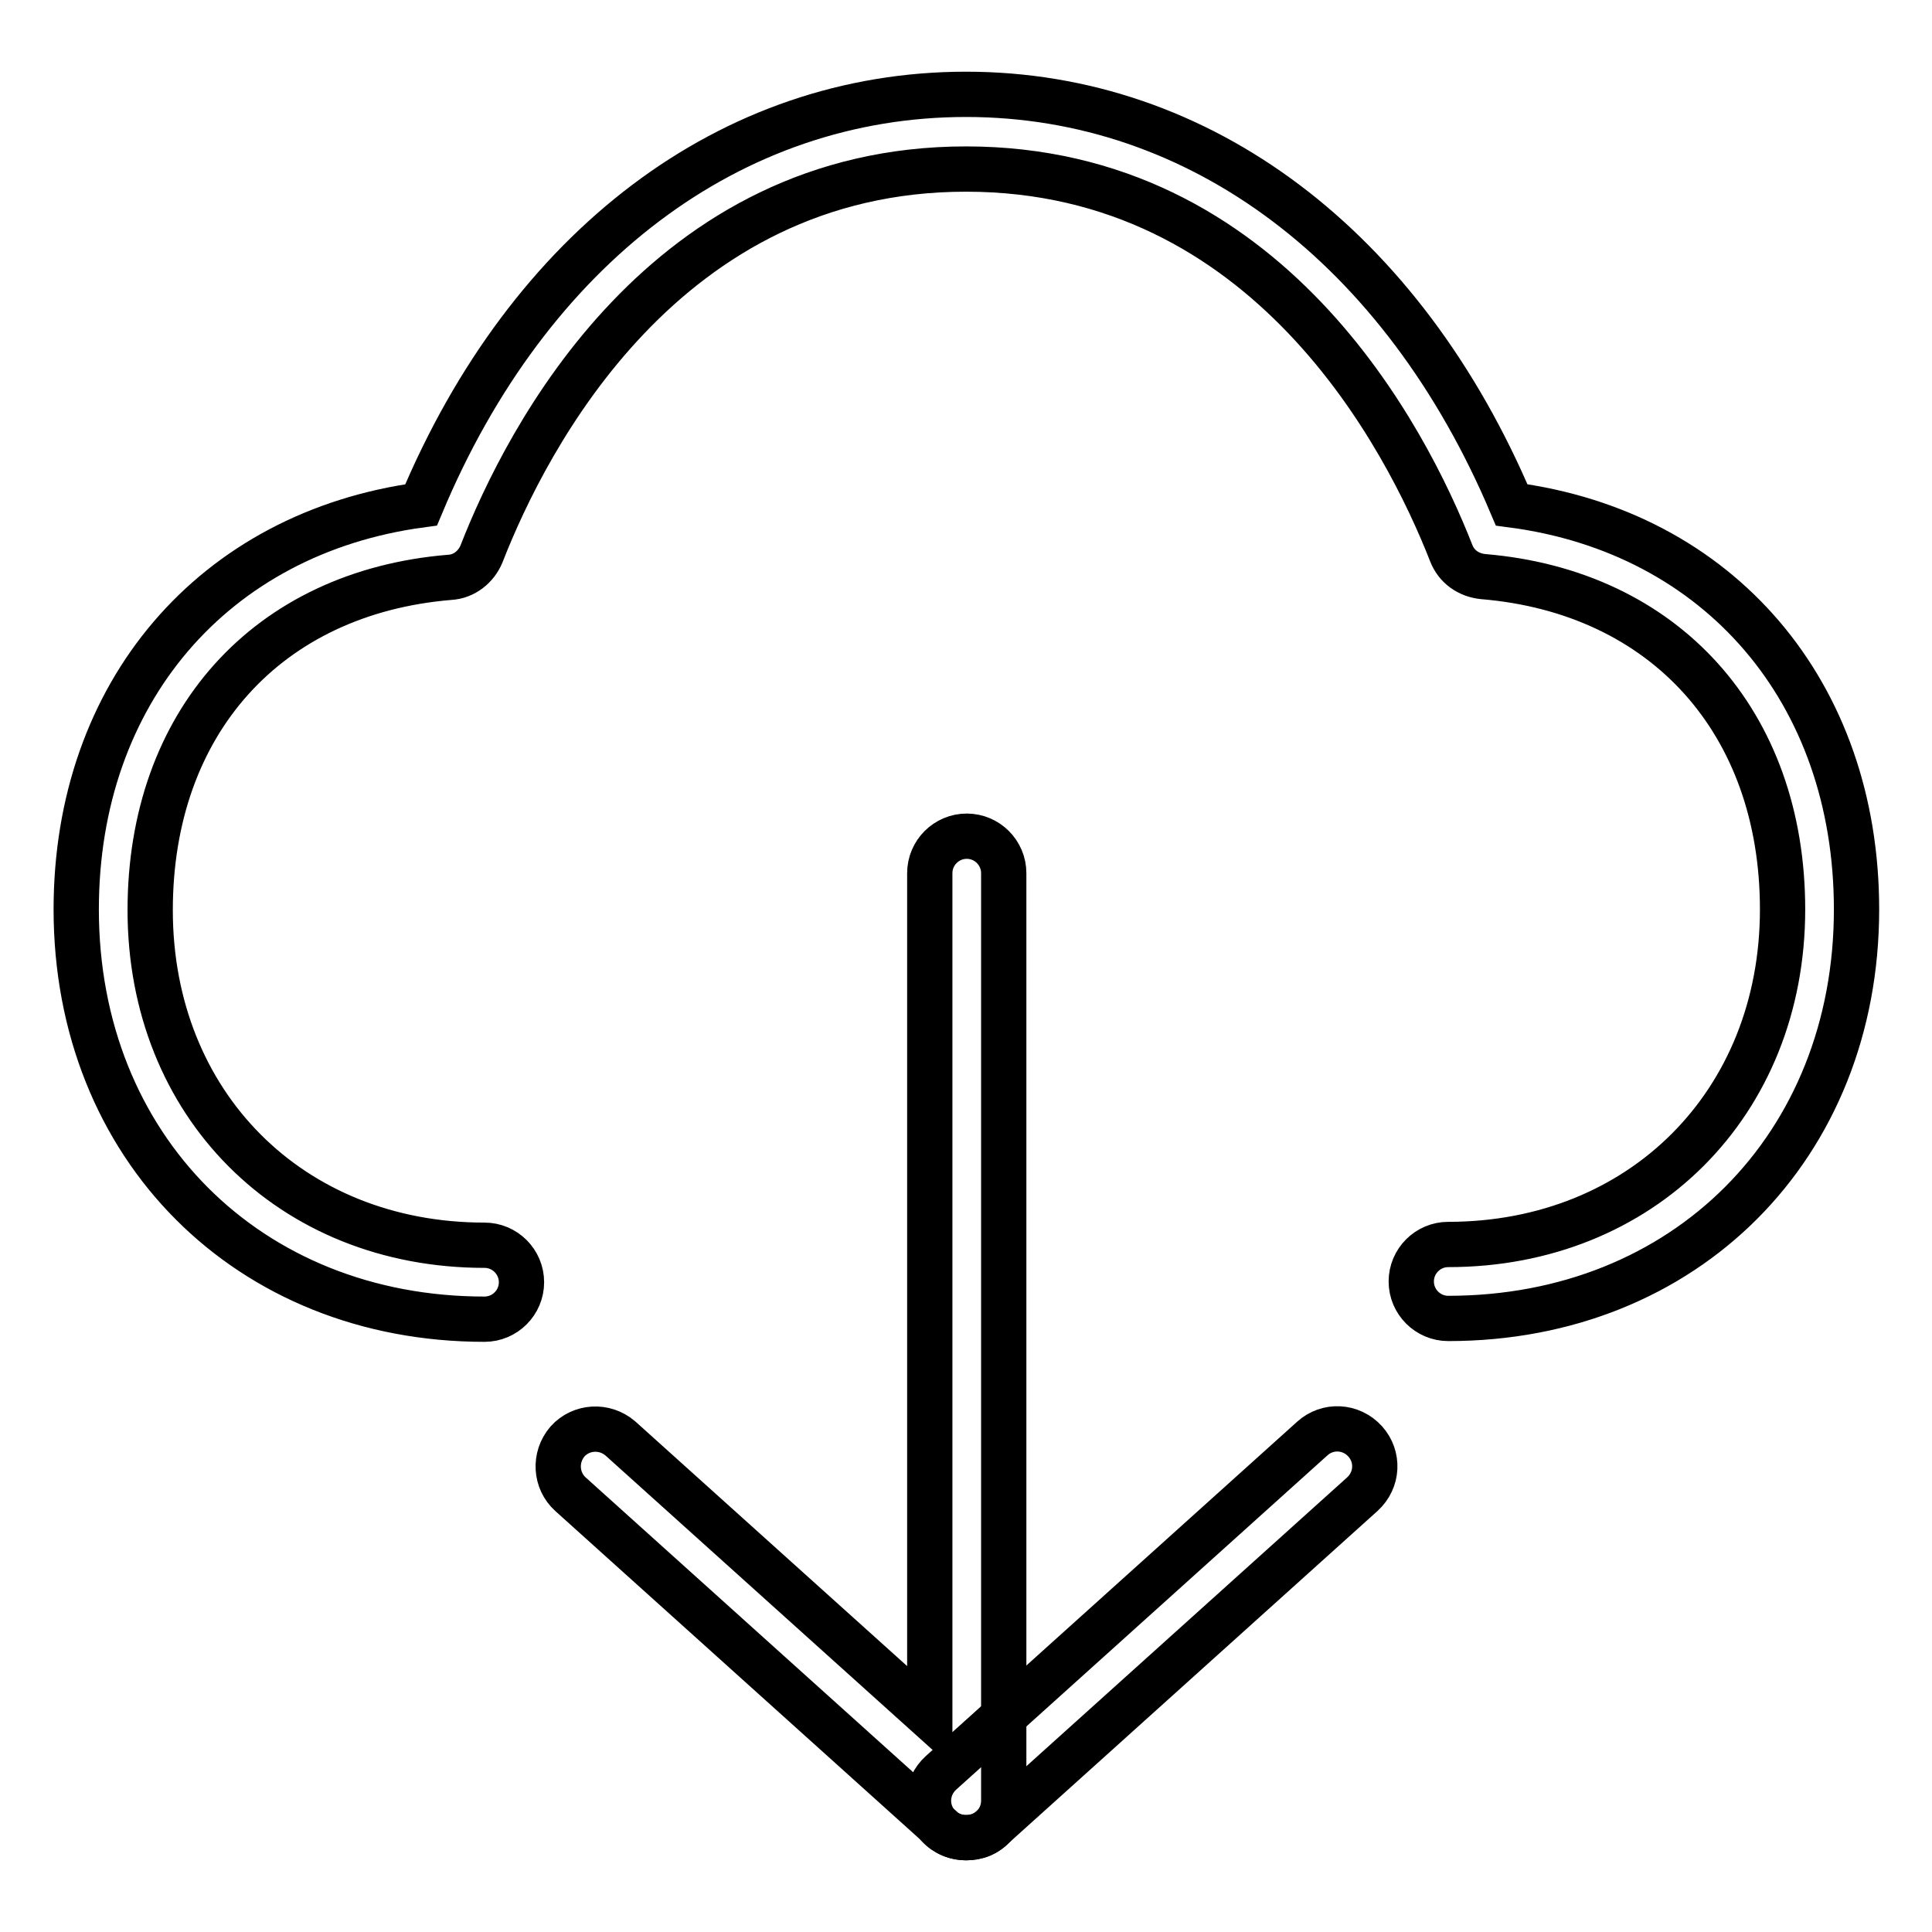
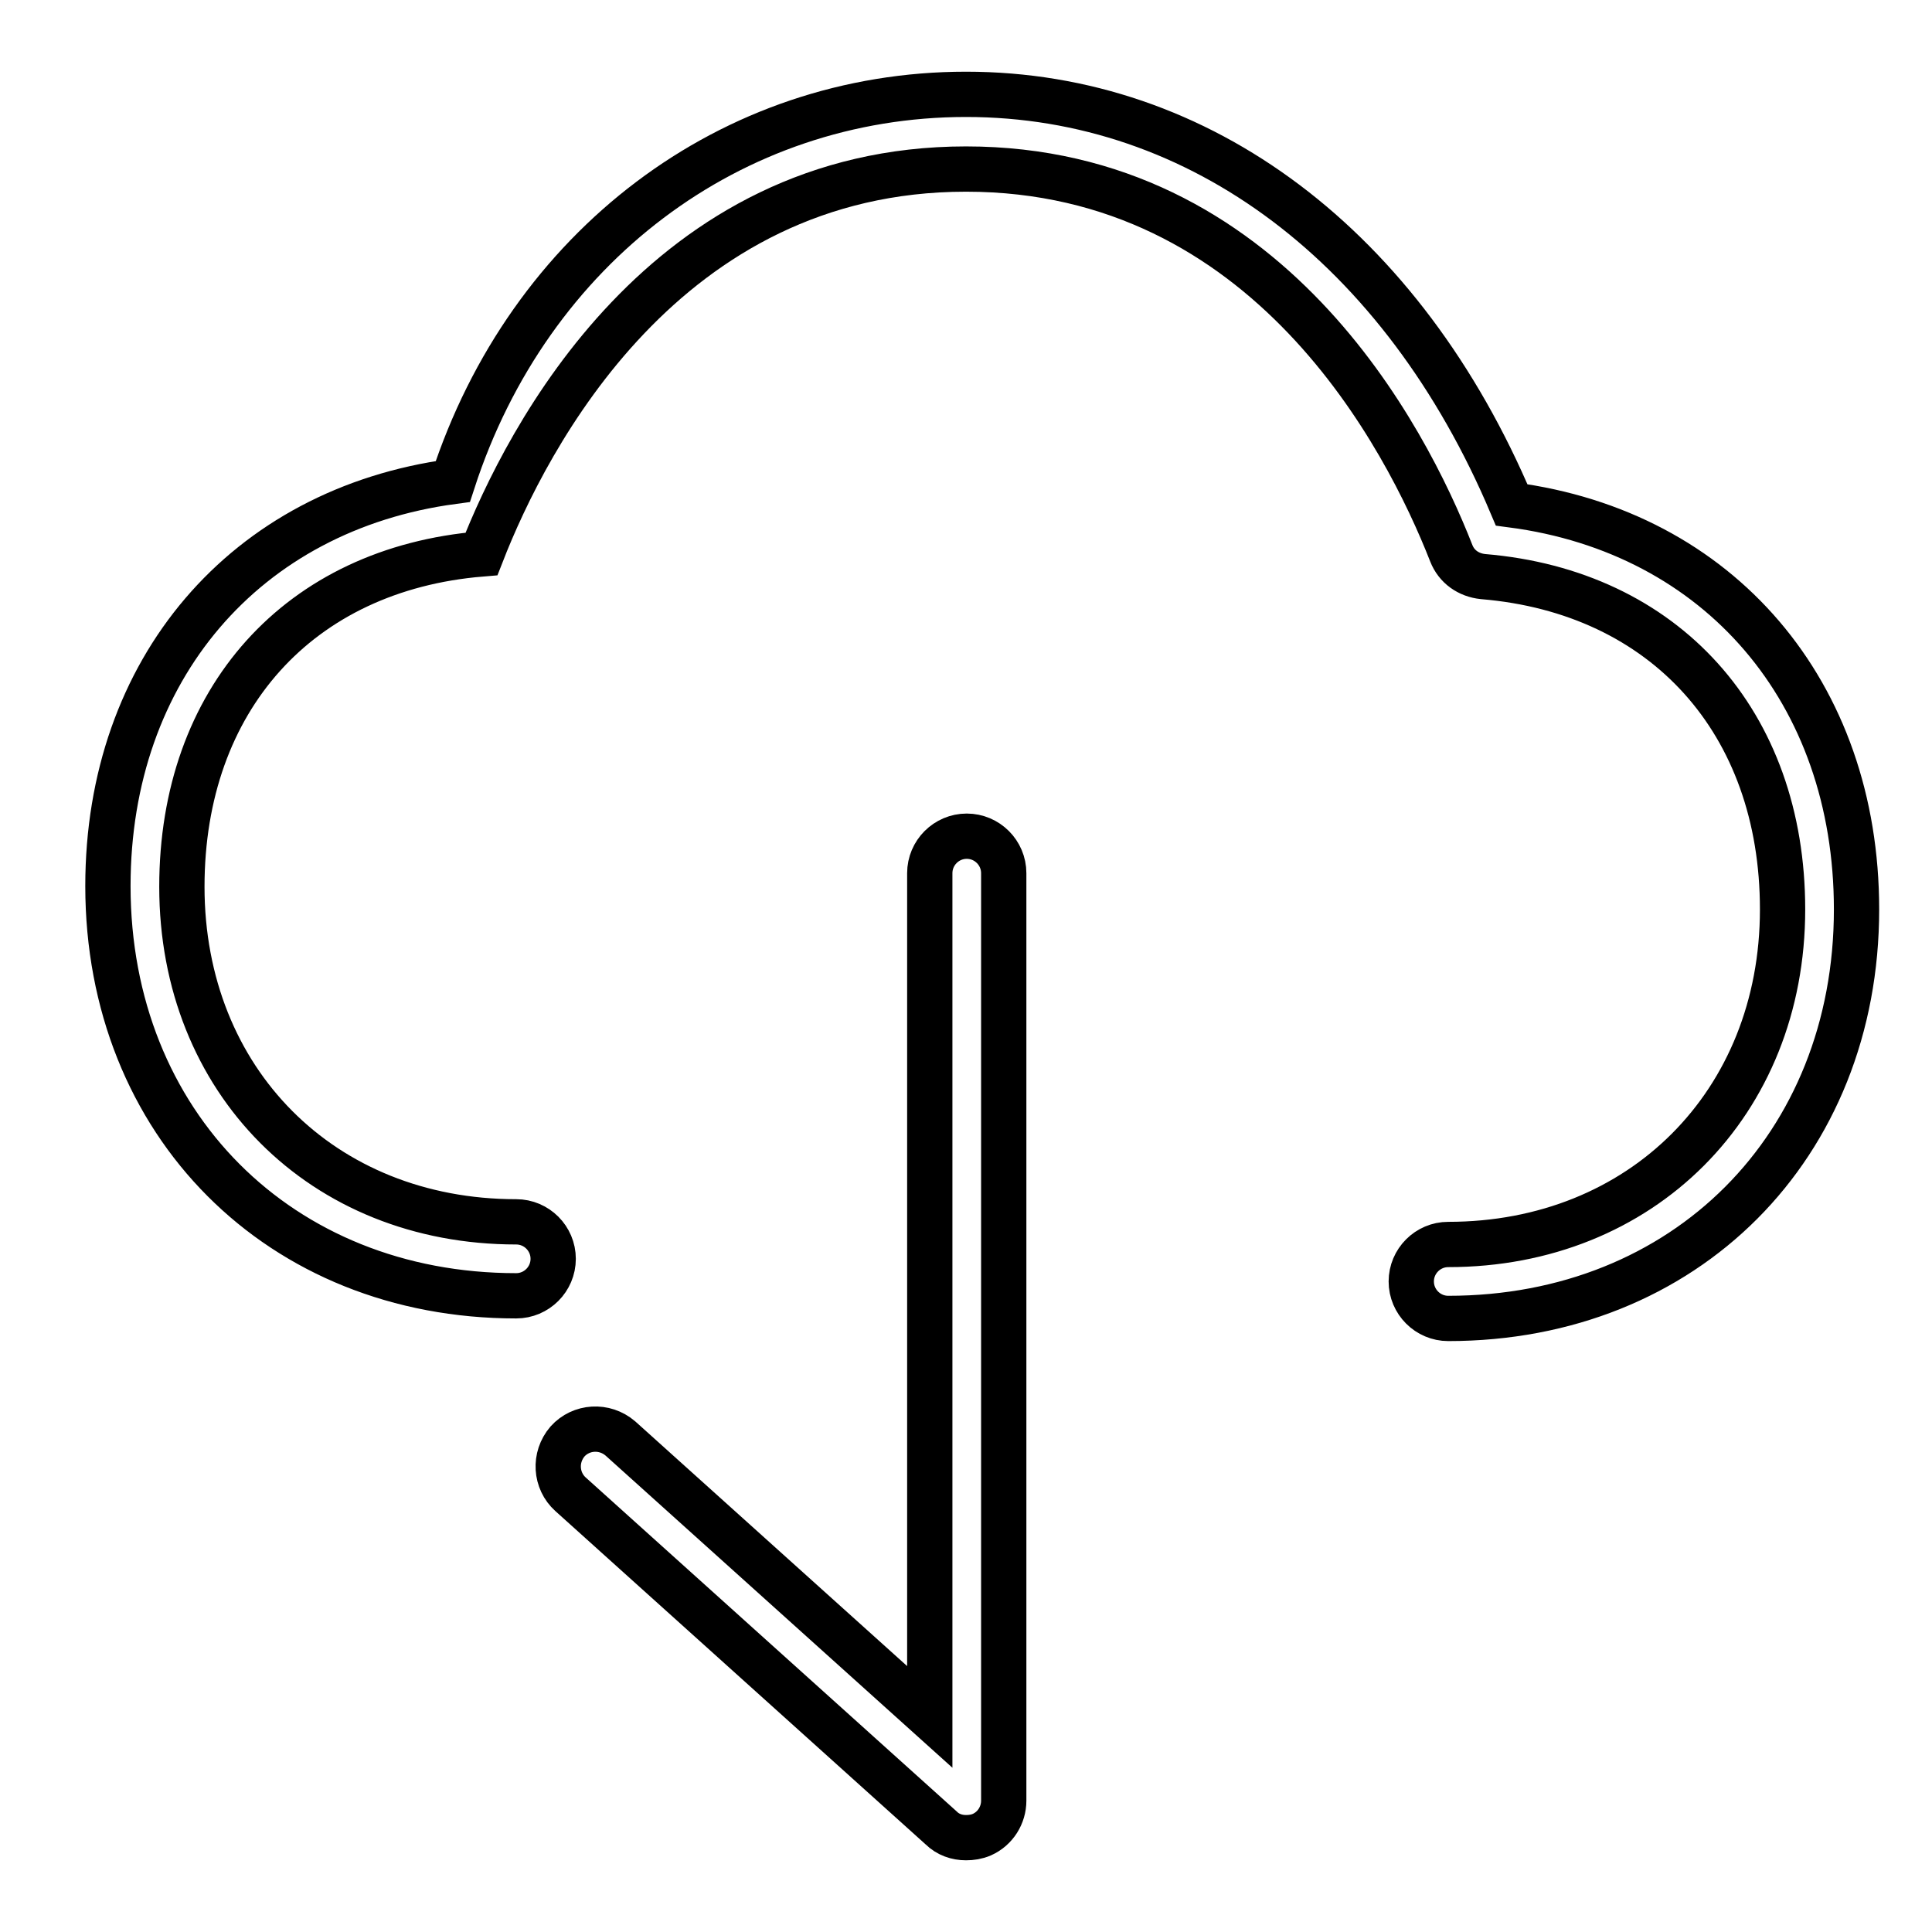
<svg xmlns="http://www.w3.org/2000/svg" version="1.1" x="0px" y="0px" viewBox="0 0 256 256" enable-background="new 0 0 256 256" xml:space="preserve">
  <g>
-     <path stroke-width="6" fill-opacity="0" stroke="#000000" d="M128,243.5c-1.3,0-2.7-0.5-3.7-1.6c-1.8-2-1.7-5.1,0.4-7l49.2-44.3c2-1.8,5.1-1.7,7,0.4 c1.8,2,1.7,5.1-0.4,7l-49.2,44.3C130.4,243.1,129.2,243.5,128,243.5L128,243.5z" />
    <path stroke-width="6" fill-opacity="0" stroke="#000000" d="M128,243.5c-1.2,0-2.4-0.4-3.3-1.3L75.6,198c-2-1.8-2.2-4.9-0.4-7c1.8-2,4.9-2.2,7-0.4l41,36.9V115.7 c0-2.7,2.2-4.9,4.9-4.9c2.7,0,4.9,2.2,4.9,4.9v122.9c0,1.9-1.1,3.7-2.9,4.5C129.4,243.4,128.7,243.5,128,243.5L128,243.5z" />
-     <path stroke-width="6" fill-opacity="0" stroke="#000000" d="M191.9,174.7c-2.7,0-4.9-2.2-4.9-4.9c0-2.7,2.2-4.9,4.9-4.9c25.6,0,44.3-18.7,44.3-44.4 c0-24.8-15.6-42.1-39.7-44.1c-1.9-0.2-3.5-1.3-4.2-3.1c-6-15.3-24.3-50.9-64.3-50.9c-39.9,0-58.2,35.6-64.2,51 c-0.7,1.7-2.3,3-4.2,3.1c-24.2,2-39.7,19.3-39.7,44.1c0,25.7,18.6,44.4,44.3,44.4c2.7,0,4.9,2.2,4.9,4.9c0,2.7-2.2,4.9-4.9,4.9 c-31.3,0-54.1-22.8-54.1-54.3c0-28.7,18.2-49.9,45.7-53.6C70.1,32.7,96.9,12.5,128,12.5s57.9,20.3,72.3,54.4 c27.5,3.6,45.7,24.8,45.7,53.6C246,151.9,223.3,174.7,191.9,174.7z" />
+     <path stroke-width="6" fill-opacity="0" stroke="#000000" d="M191.9,174.7c-2.7,0-4.9-2.2-4.9-4.9c0-2.7,2.2-4.9,4.9-4.9c25.6,0,44.3-18.7,44.3-44.4 c0-24.8-15.6-42.1-39.7-44.1c-1.9-0.2-3.5-1.3-4.2-3.1c-6-15.3-24.3-50.9-64.3-50.9c-39.9,0-58.2,35.6-64.2,51 c-24.2,2-39.7,19.3-39.7,44.1c0,25.7,18.6,44.4,44.3,44.4c2.7,0,4.9,2.2,4.9,4.9c0,2.7-2.2,4.9-4.9,4.9 c-31.3,0-54.1-22.8-54.1-54.3c0-28.7,18.2-49.9,45.7-53.6C70.1,32.7,96.9,12.5,128,12.5s57.9,20.3,72.3,54.4 c27.5,3.6,45.7,24.8,45.7,53.6C246,151.9,223.3,174.7,191.9,174.7z" />
  </g>
</svg>